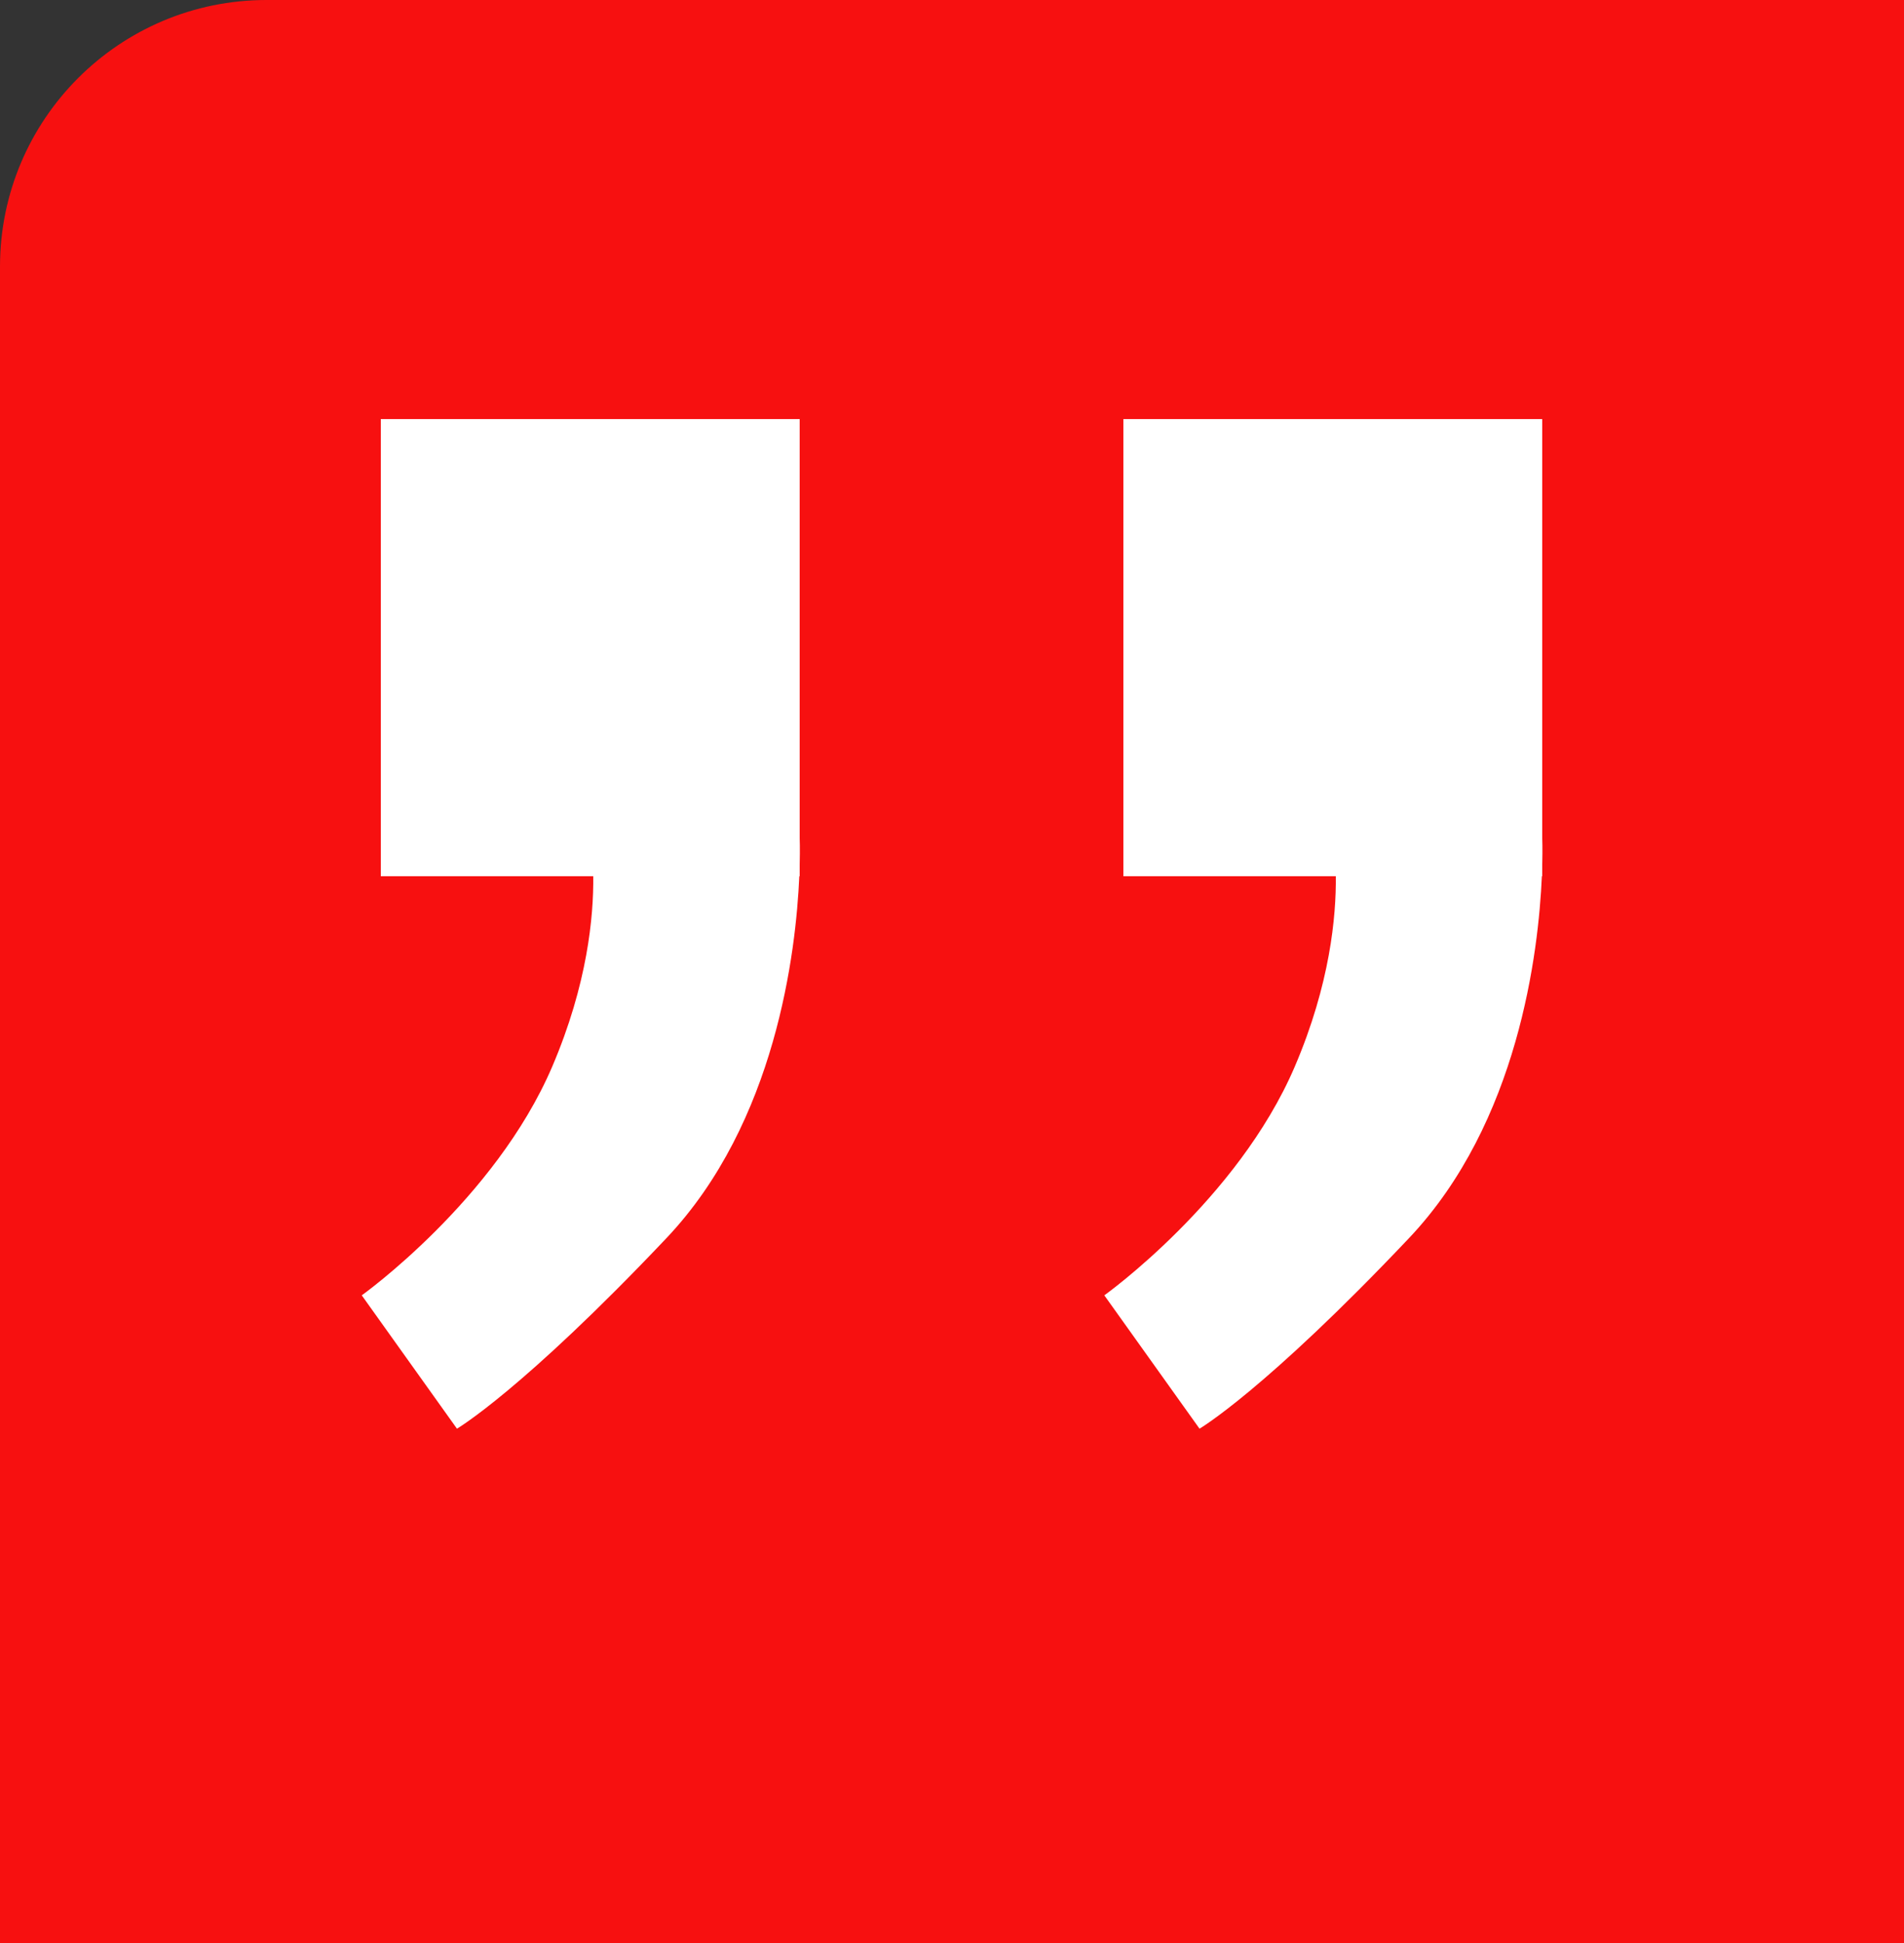
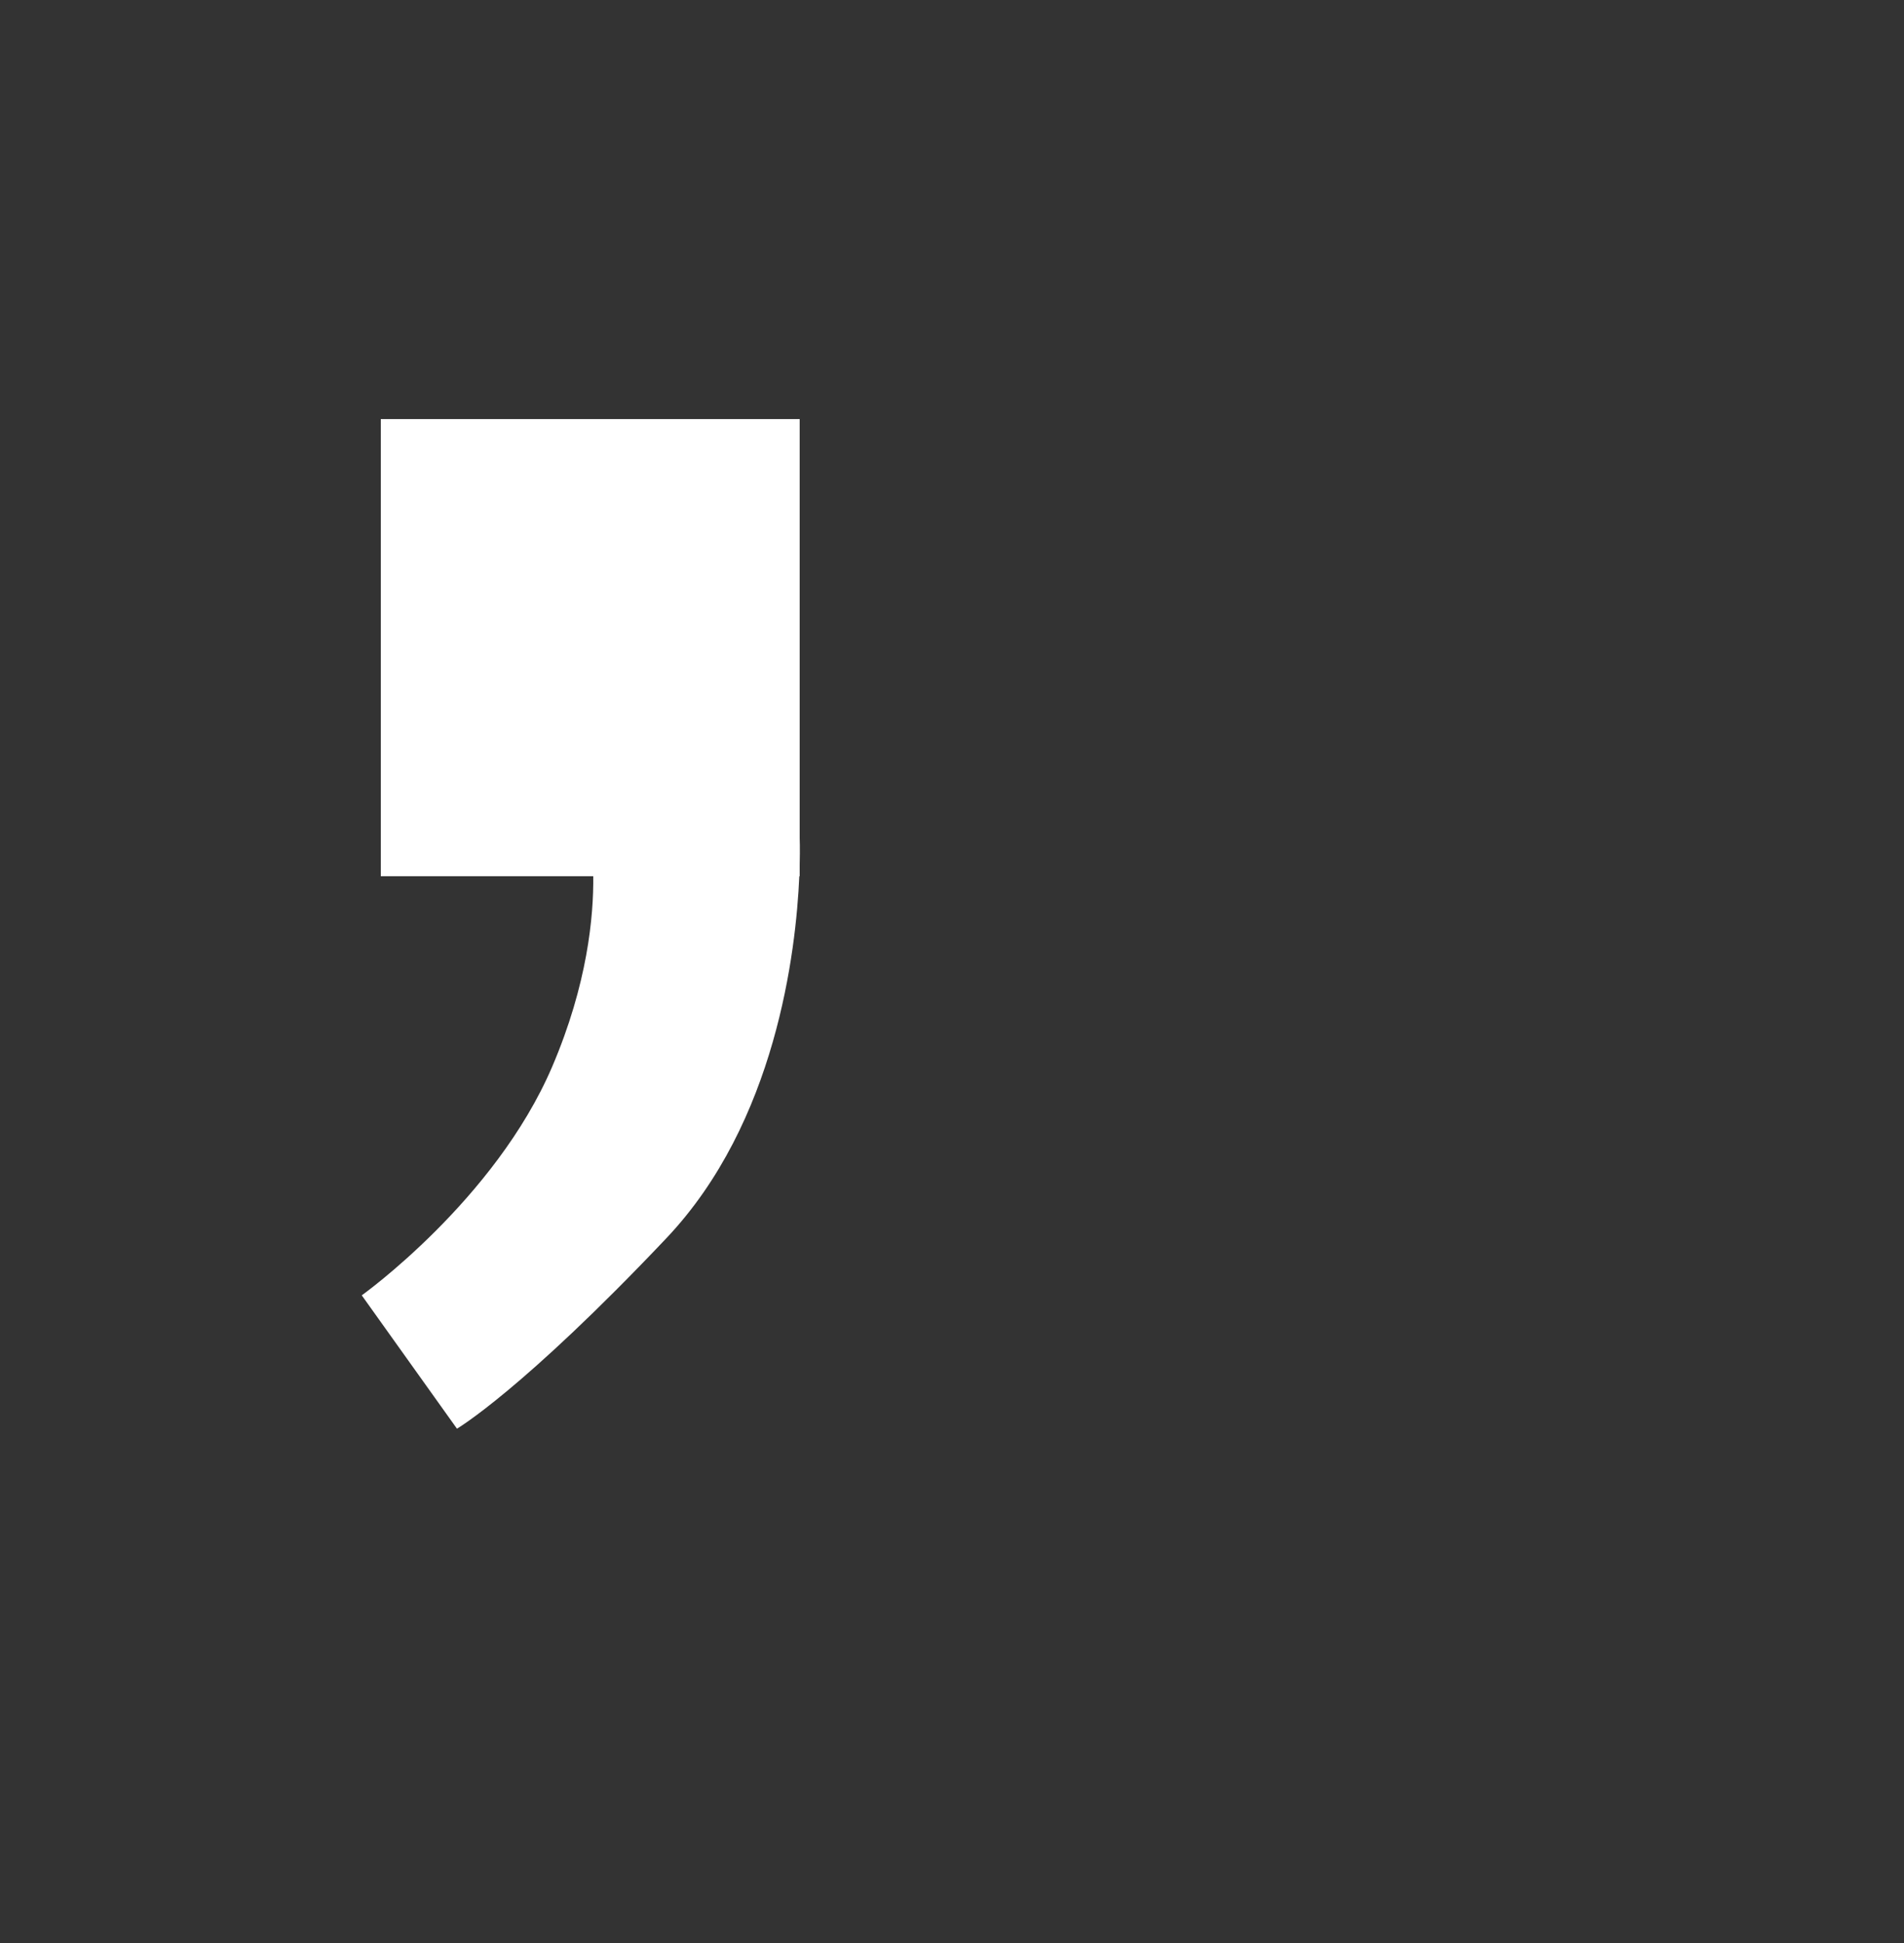
<svg xmlns="http://www.w3.org/2000/svg" width="50" height="51" viewBox="0 0 50 51" fill="none">
  <rect x="0" y="0" width="50" height="51" fill="#333333" stroke="none" />
-   <path d="M0 7C0 3.134 3.134 0 7 0H50V51H0V7Z" fill="#F71010" />
  <path fill-rule="evenodd" clip-rule="evenodd" d="M21 11H10V23H15.579C15.591 24.044 15.43 25.829 14.5 28C13 31.5 9.5 34 9.5 34L12 37.5C12 37.5 13.71 36.5 17.5 32.5C20.379 29.461 20.904 24.978 20.99 23H21V22.7C21.011 22.257 21 22 21 22V11Z" fill="white" />
-   <path fill-rule="evenodd" clip-rule="evenodd" d="M40.5 11H29.5V23H35.079C35.091 24.044 34.93 25.829 34 28C32.5 31.5 29 34 29 34L31.5 37.5C31.5 37.5 33.211 36.5 37 32.5C39.879 29.461 40.404 24.978 40.49 23H40.5V22.7C40.511 22.257 40.5 22 40.5 22V11Z" fill="white" />
</svg>